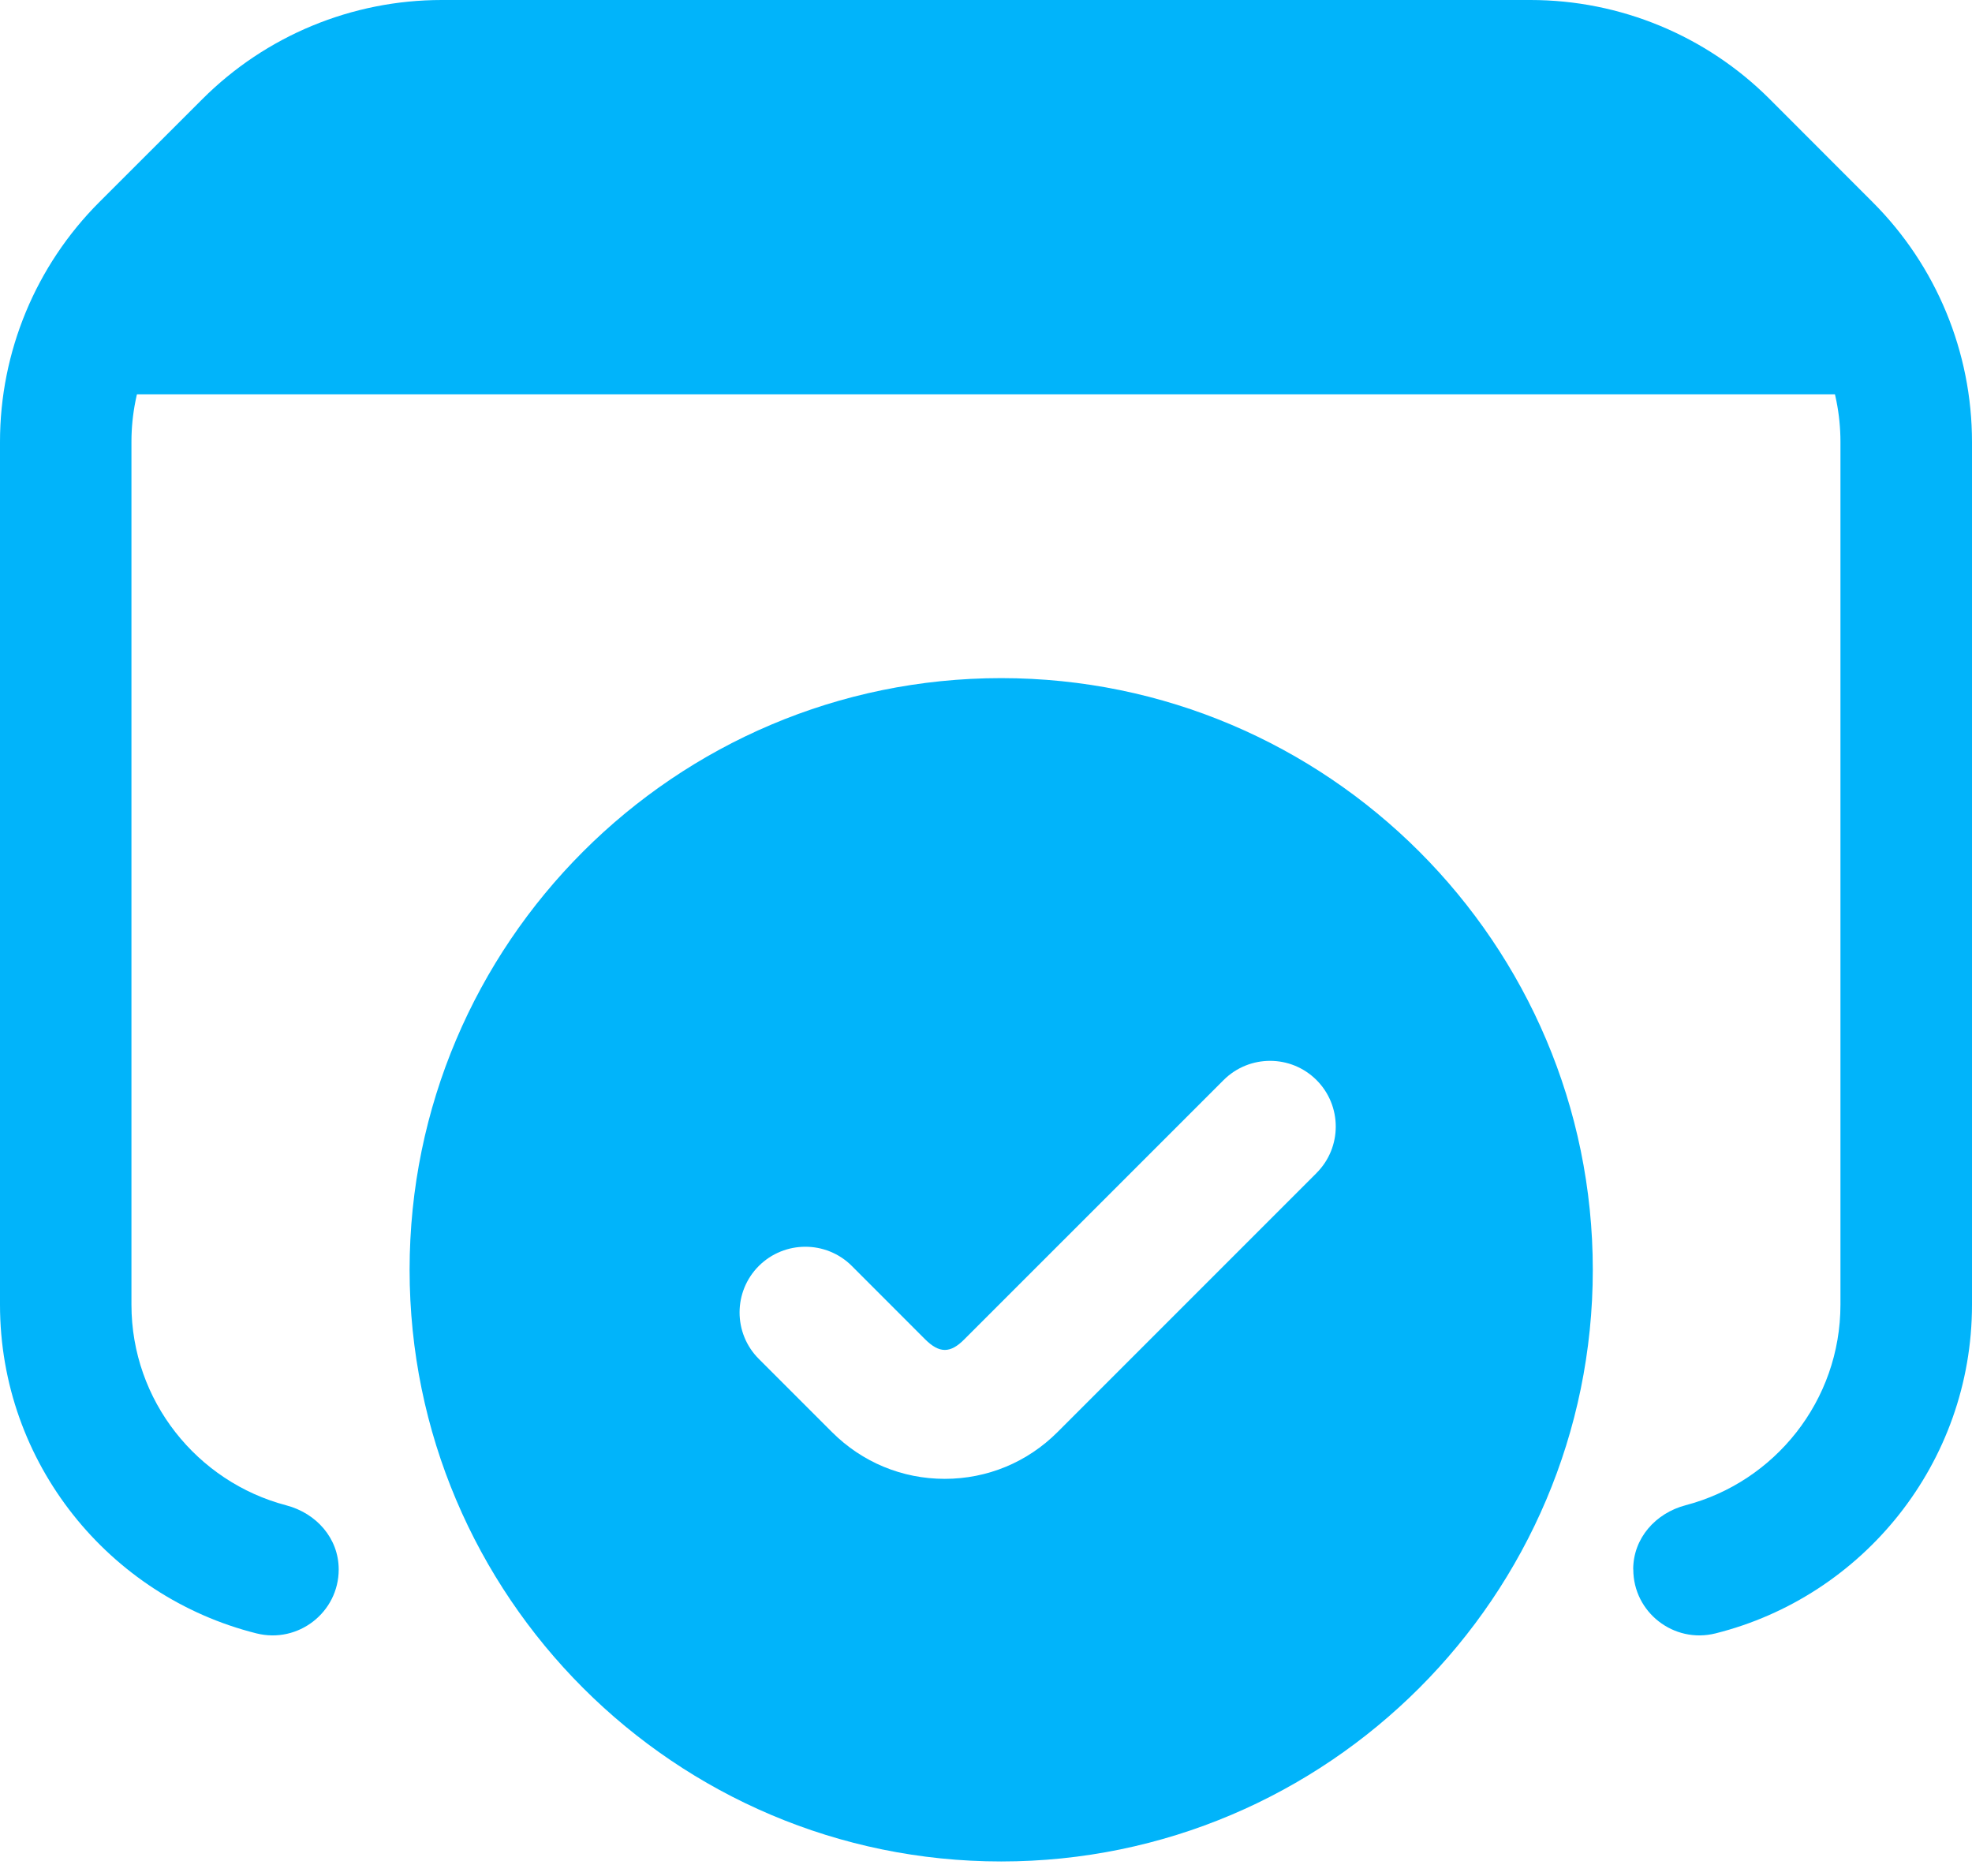
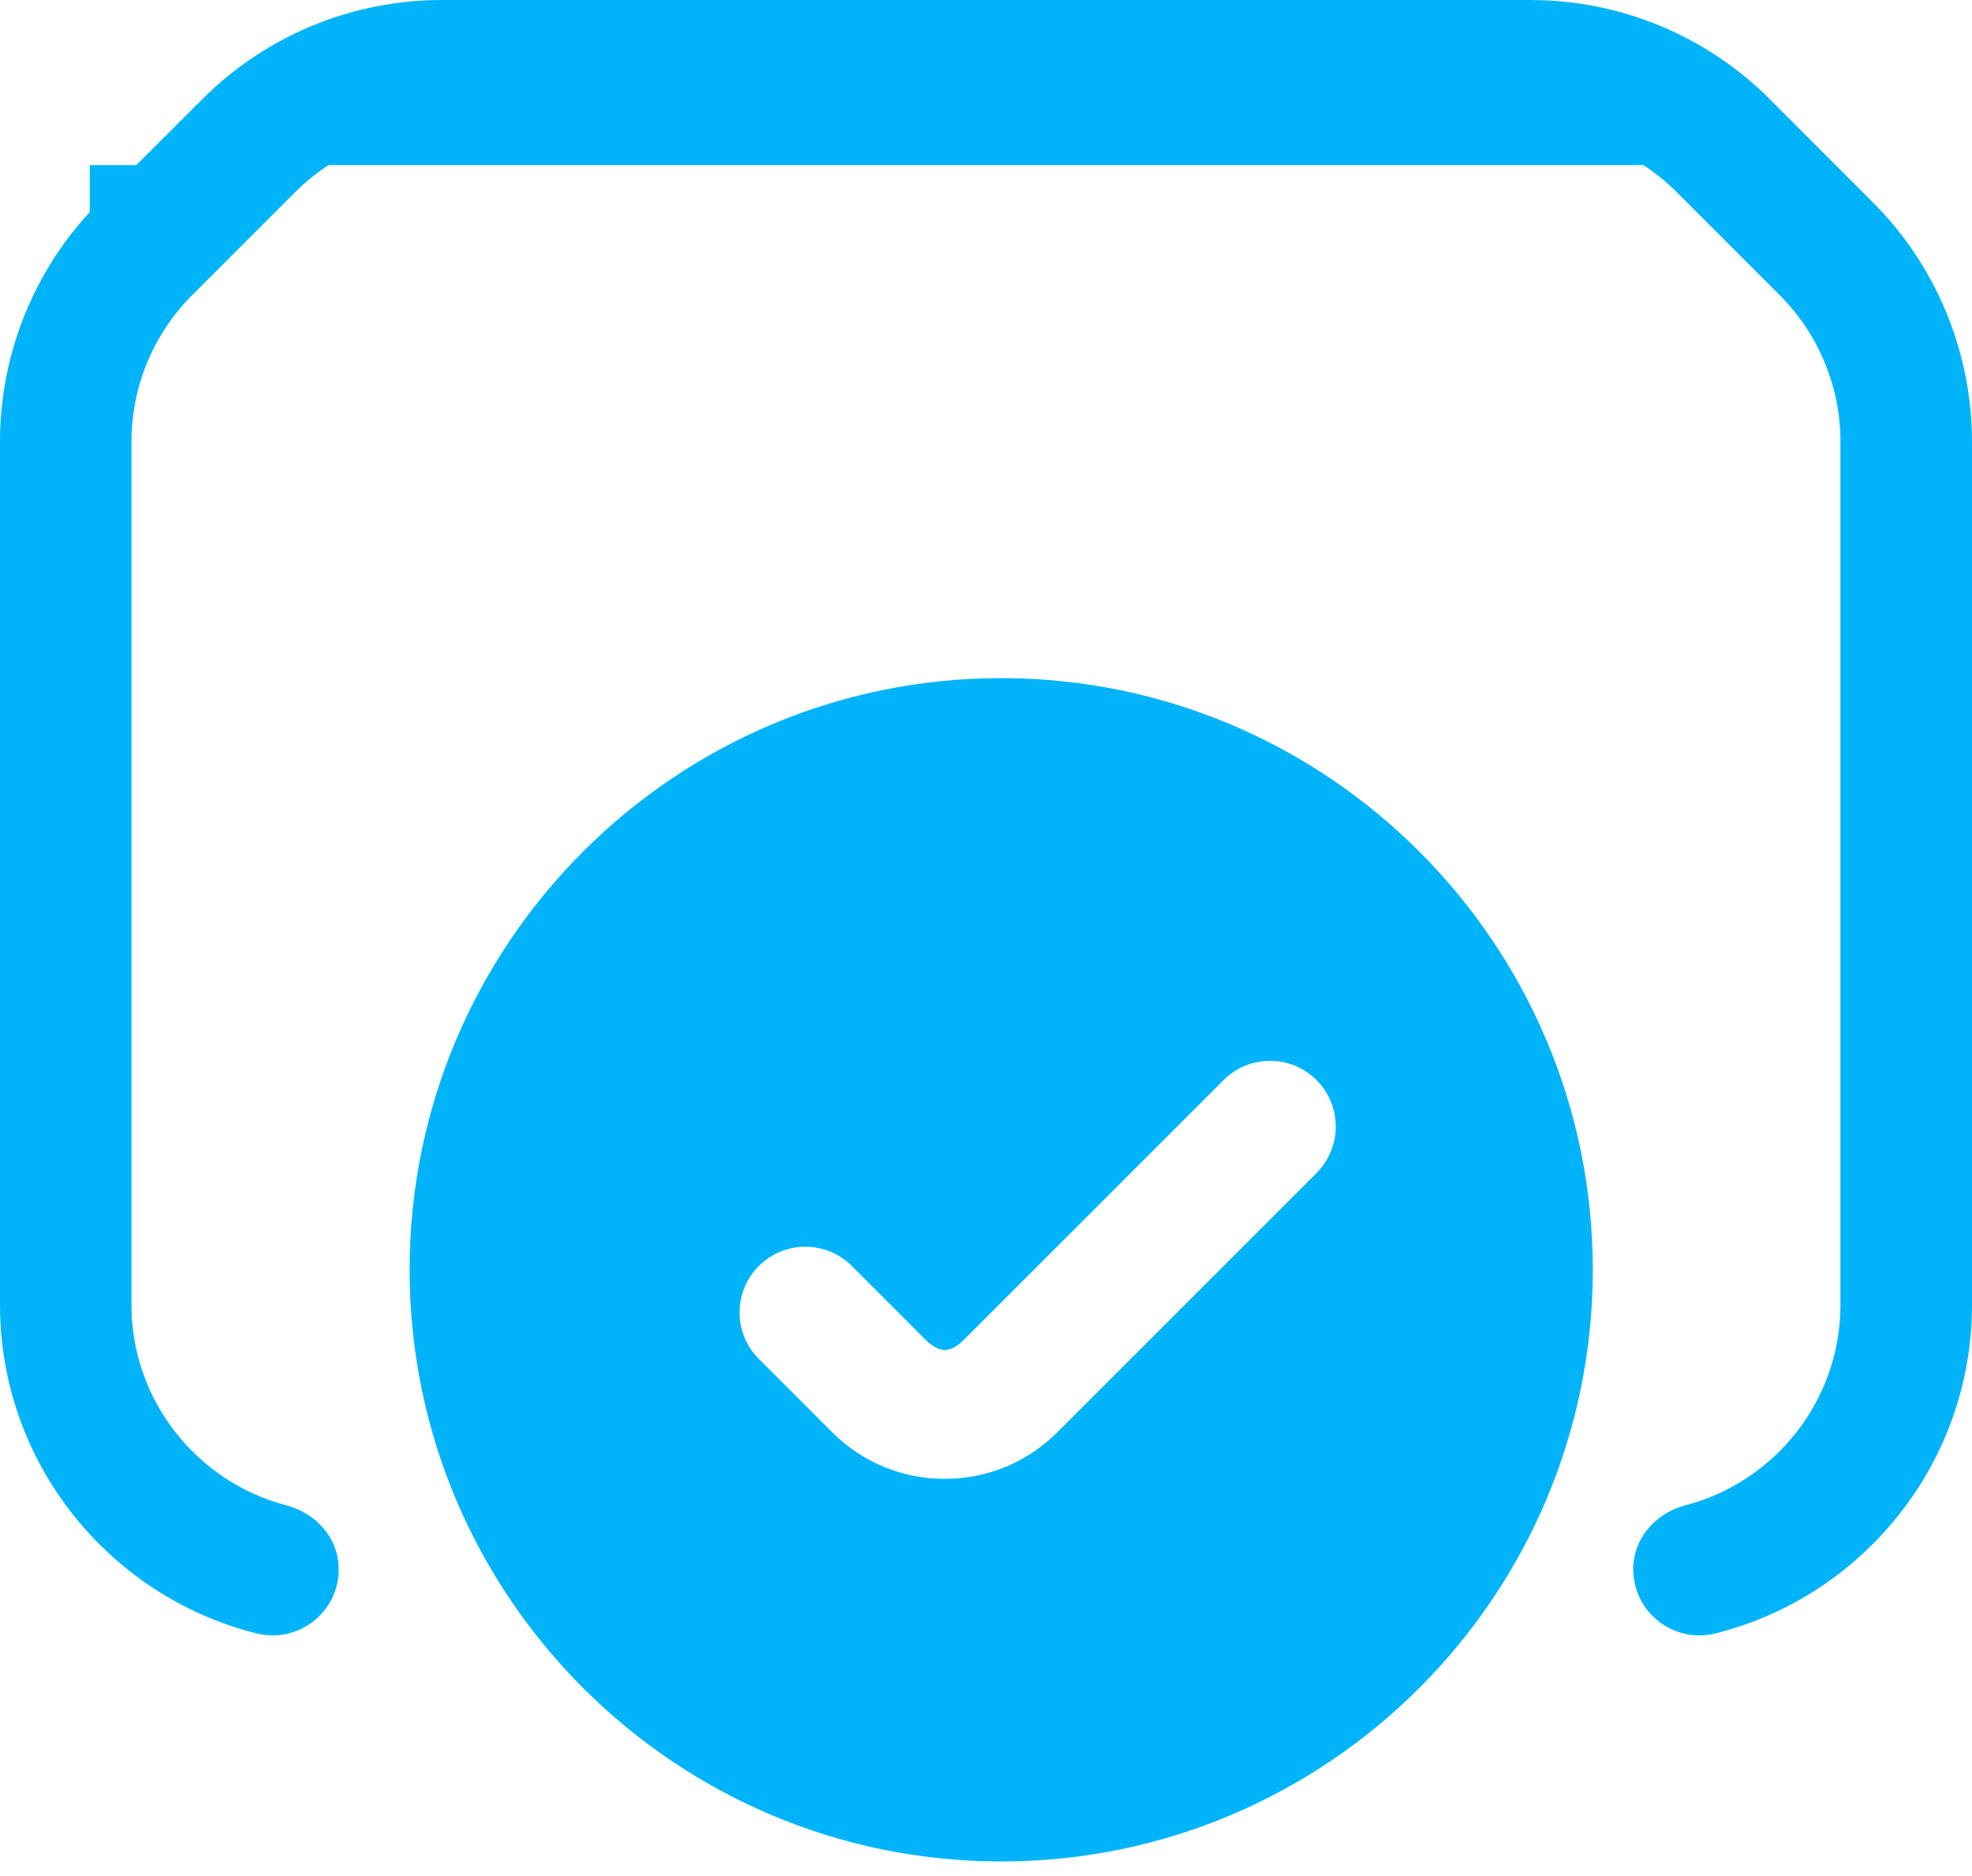
<svg xmlns="http://www.w3.org/2000/svg" width="41" height="39" viewBox="0 0 41 39" fill="none">
-   <path d="M1.867 7.135L4.841 3.62C6.102 2.129 7.956 1.27 9.907 1.27H30.842C32.707 1.27 34.485 2.054 35.743 3.432L39.124 7.135H1.867Z" fill="#01B4FA" />
+   <path d="M1.867 7.135L4.841 3.62C6.102 2.129 7.956 1.27 9.907 1.27H30.842C32.707 1.27 34.485 2.054 35.743 3.432H1.867Z" fill="#01B4FA" />
  <path d="M33.956 32.625C33.956 31.977 34.421 31.455 35.048 31.291C36.897 30.806 38.265 29.121 38.265 27.122V9.185C38.265 8.041 37.812 6.945 37.002 6.136L34.862 3.995C34.055 3.187 32.959 2.733 31.816 2.733H9.184C8.041 2.733 6.945 3.187 6.136 3.995L3.995 6.136C3.187 6.944 2.733 8.04 2.733 9.183V27.123C2.733 29.121 4.101 30.807 5.95 31.293C6.578 31.457 7.042 31.979 7.042 32.626C7.042 33.519 6.199 34.172 5.334 33.956C2.274 33.191 0 30.418 0 27.123V9.184C0 7.314 0.743 5.523 2.065 4.201L4.207 2.061C5.527 0.741 7.317 0 9.184 0H31.82C33.687 0 35.477 0.742 36.796 2.062L38.936 4.204C40.258 5.525 41 7.319 41 9.188V27.123C41 30.418 38.727 33.191 35.666 33.956C34.801 34.172 33.958 33.519 33.958 32.626L33.956 32.625Z" fill="#01B4FA" />
-   <path d="M39.634 5.465H1.367V8.198H39.634V5.465Z" fill="#01B4FA" />
  <path d="M20.816 15.465C14.778 15.465 9.883 20.36 9.883 26.398C9.883 32.436 14.778 37.331 20.816 37.331C26.854 37.331 31.75 32.436 31.75 26.398C31.75 20.36 26.854 15.465 20.816 15.465ZM27.372 24.386L21.985 29.773C21.359 30.398 20.528 30.743 19.642 30.743C18.757 30.743 17.926 30.398 17.3 29.773L15.777 28.25C15.243 27.717 15.243 26.851 15.777 26.317C16.312 25.785 17.177 25.785 17.71 26.317L19.232 27.84C19.53 28.138 19.76 28.137 20.052 27.84L25.44 22.453C25.974 21.92 26.839 21.92 27.372 22.453C27.905 22.987 27.905 23.852 27.372 24.385V24.386Z" fill="#01B4FA" />
  <path d="M20.816 38.697C14.034 38.697 8.516 33.179 8.516 26.397C8.516 19.614 14.034 14.097 20.816 14.097C27.597 14.097 33.116 19.614 33.116 26.397C33.116 33.179 27.597 38.697 20.816 38.697ZM20.816 16.83C15.54 16.83 11.249 21.121 11.249 26.397C11.249 31.672 15.54 35.963 20.816 35.963C26.091 35.963 30.382 31.671 30.382 26.397C30.382 21.123 26.09 16.83 20.816 16.83Z" fill="#01B4FA" />
</svg>